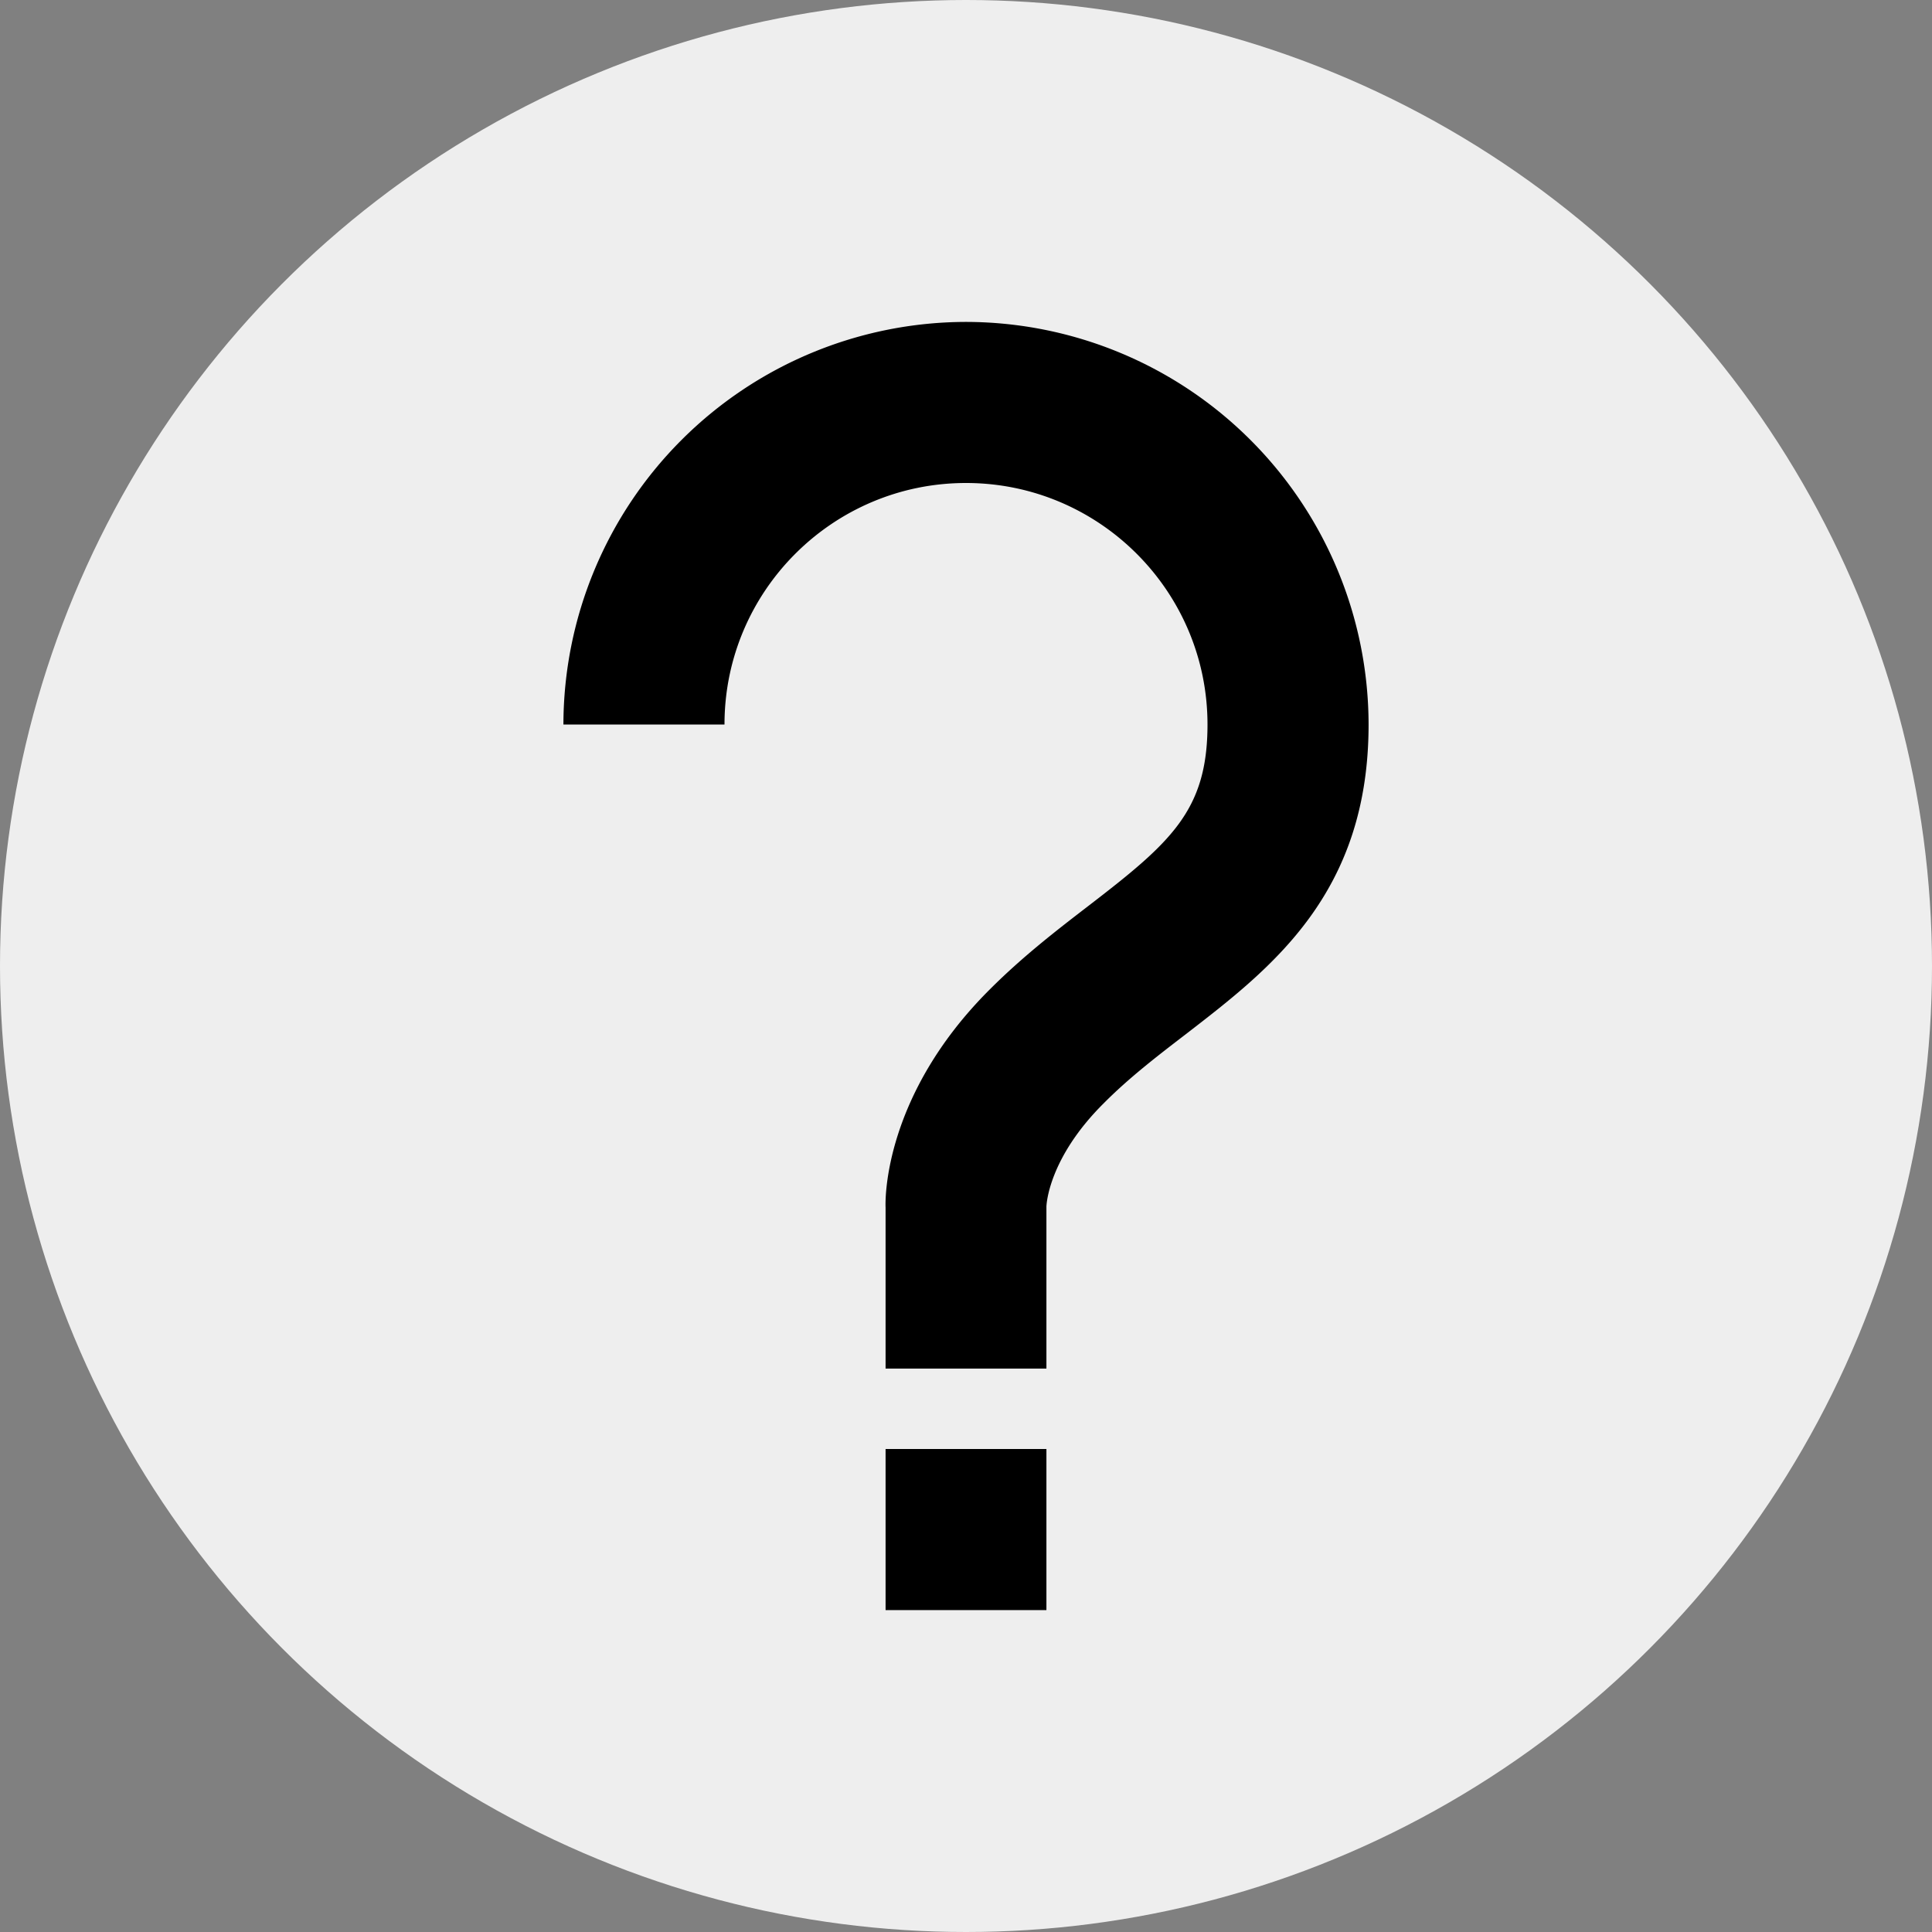
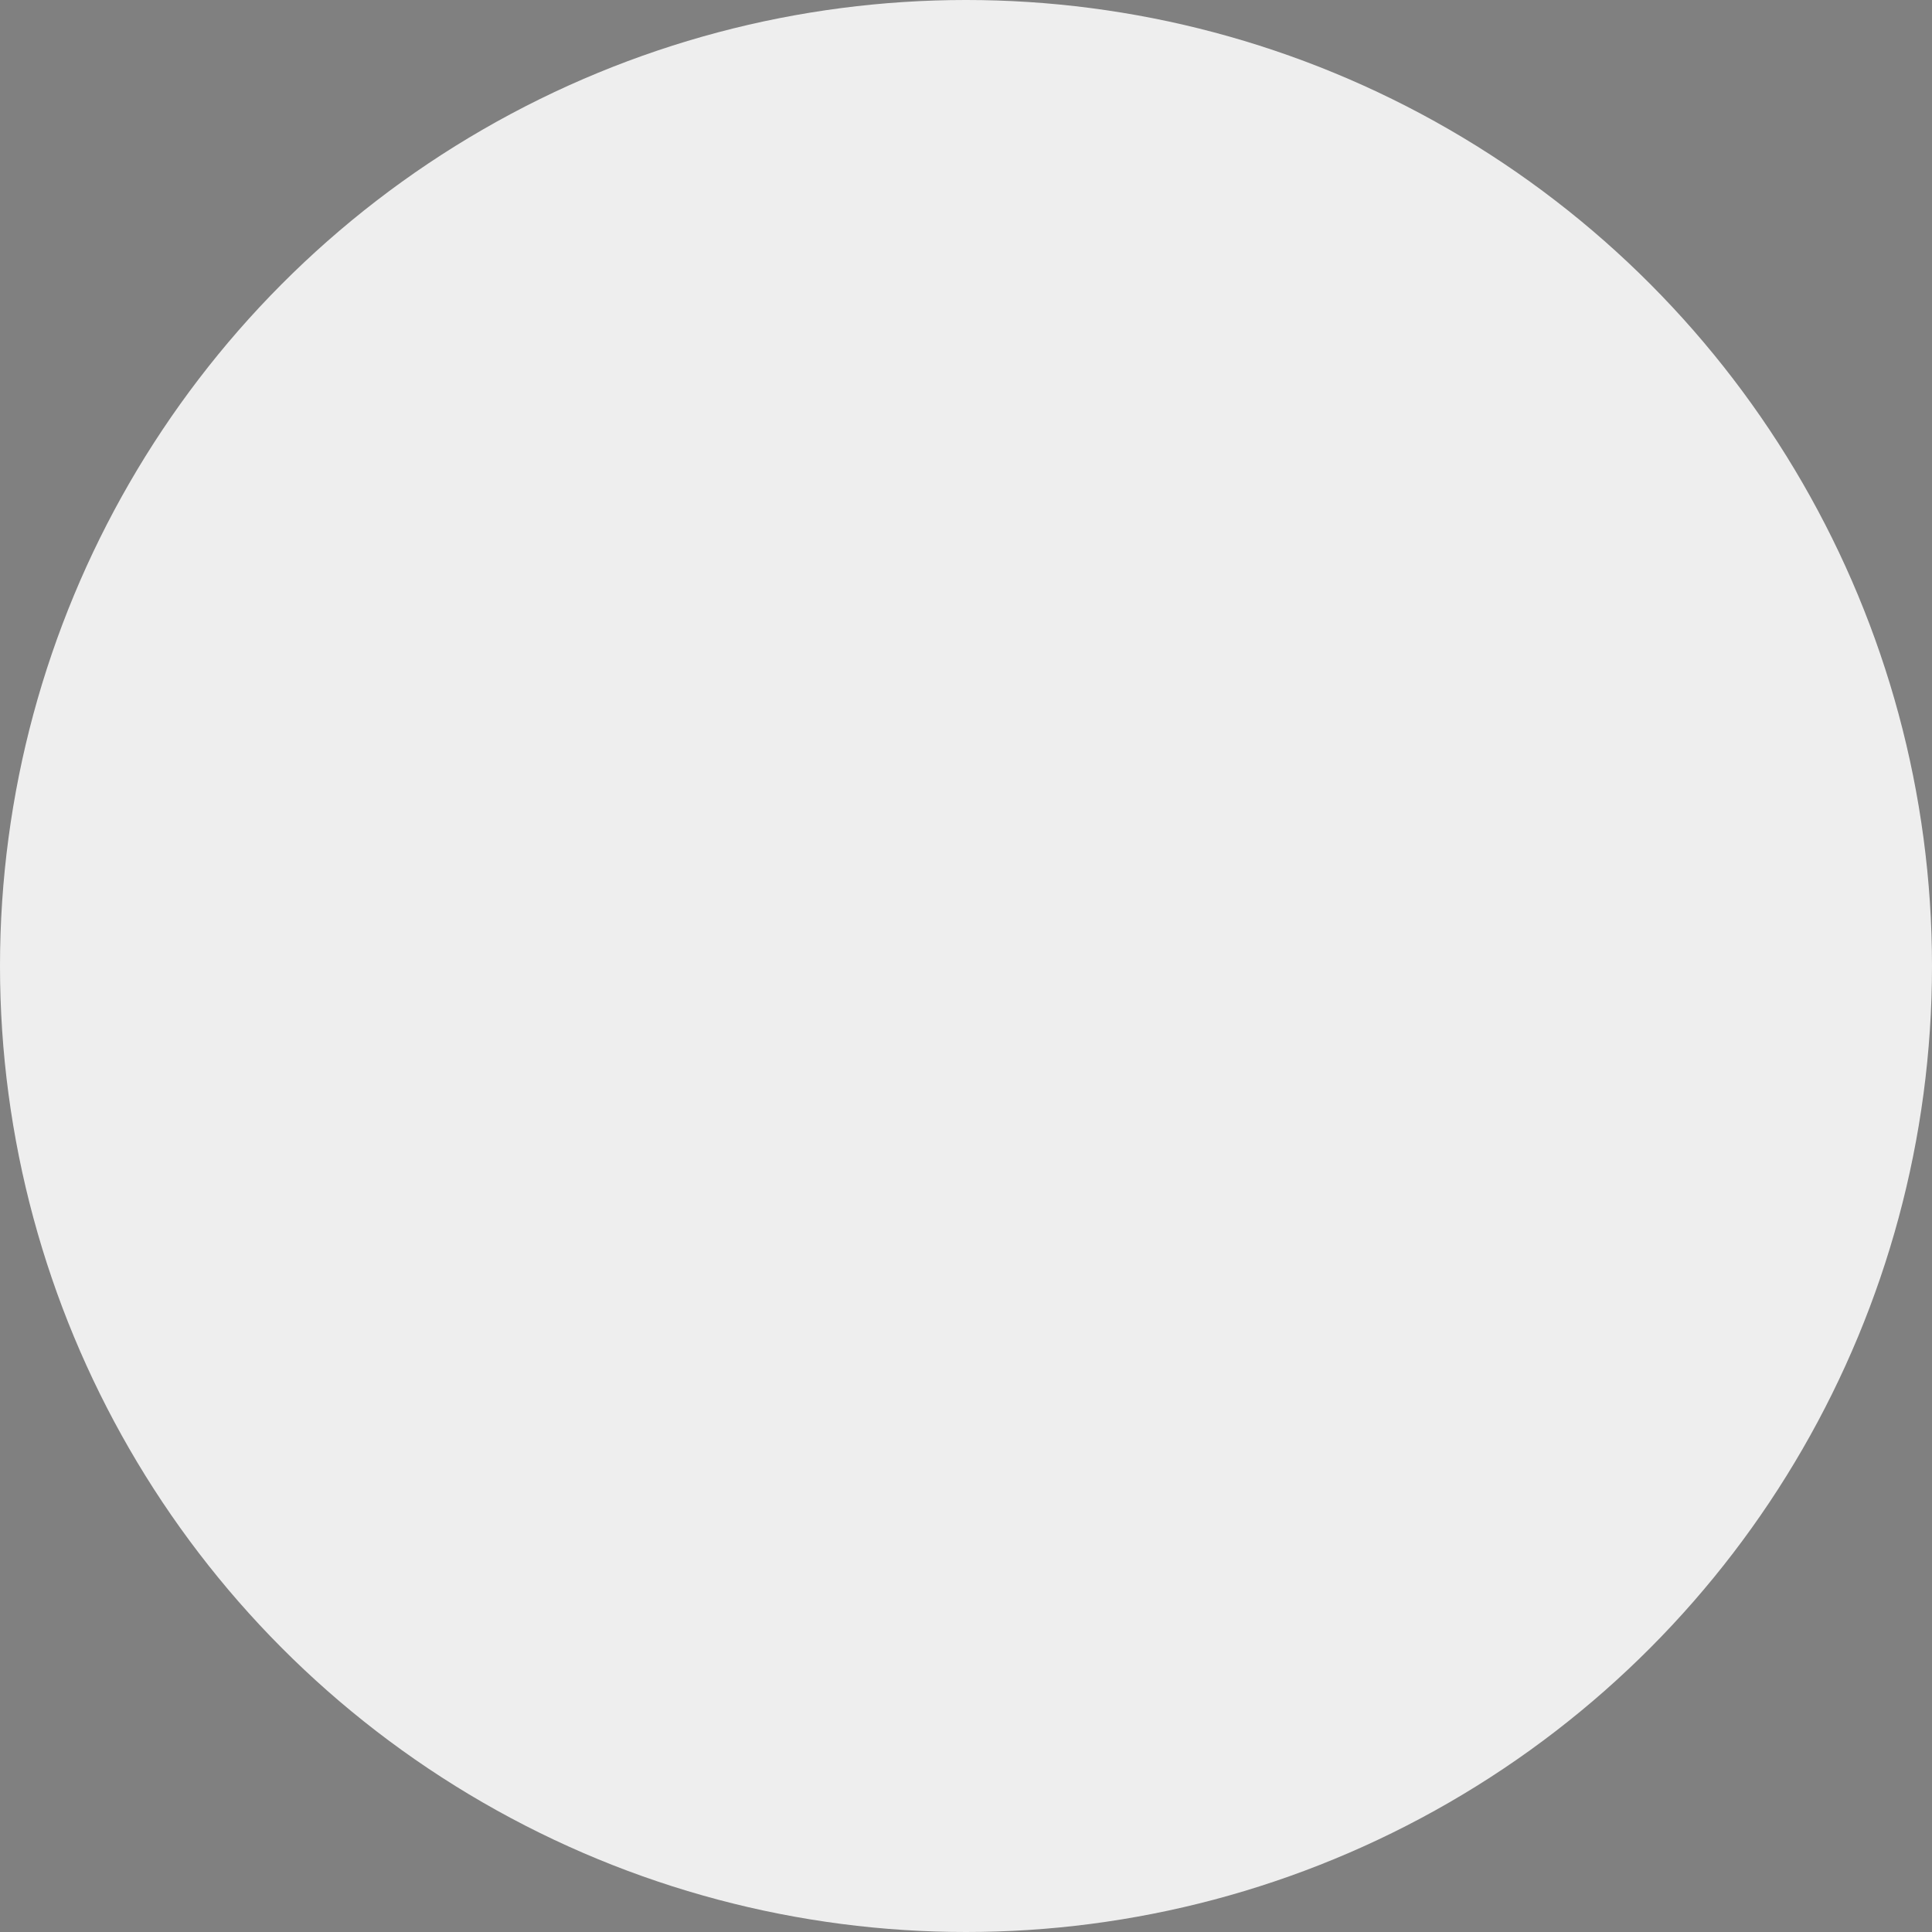
<svg xmlns="http://www.w3.org/2000/svg" viewBox="0 0 128 128">
  <rect x="0" y="0" width="128" height="128" fill="#808080" stroke="none" />
  <circle cx="64" cy="64" r="64" fill="#eee" />
-   <path d="M64 21.328A26.71 26.71 0 0 0 37.328 48H48c0-8.828 7.172-16 16-16s16 7.172 16 16c0 5.704-2.42 7.812-7.908 12.032-2.028 1.56-4.328 3.328-6.528 5.532-7 6.984-6.92 13.888-6.892 14.436v10.672h10.656v-10.72c0-.124.124-3.2 3.78-6.84 1.704-1.72 3.628-3.192 5.5-4.628 5.64-4.36 12.064-9.28 12.064-20.484A26.71 26.71 0 0 0 64 21.328M58.672 96h10.656v10.672H58.672z" />
</svg>